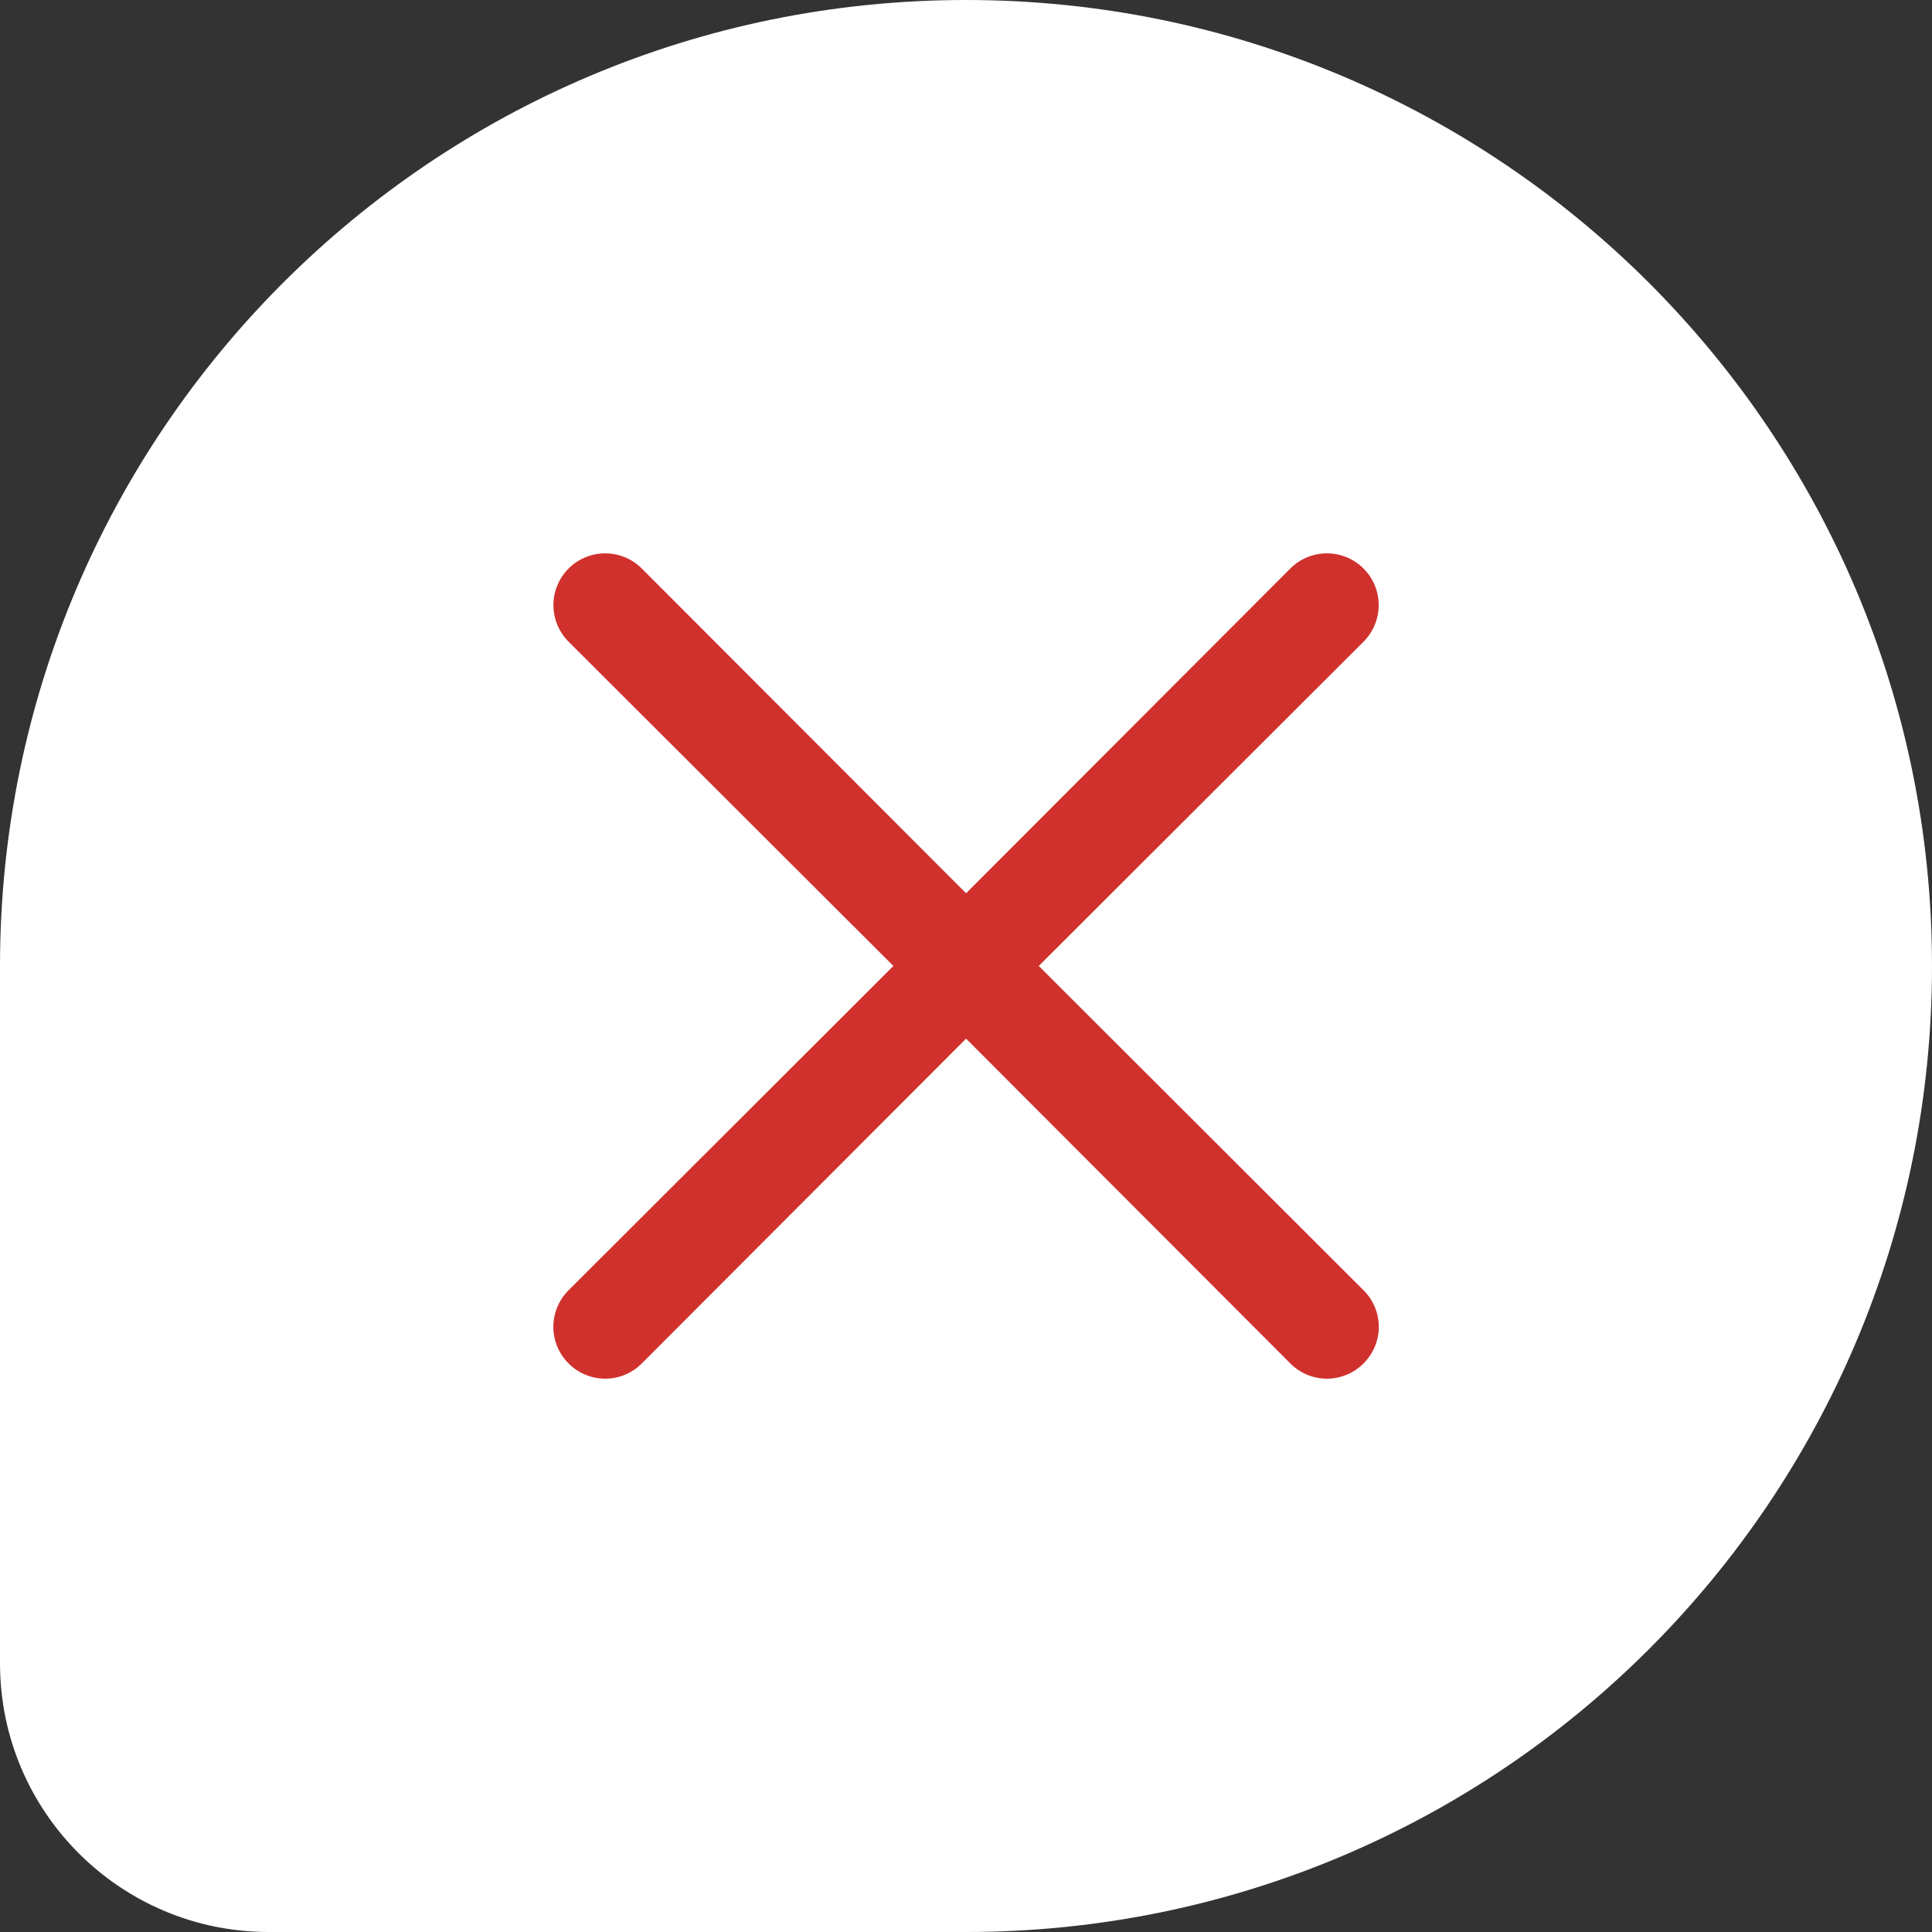
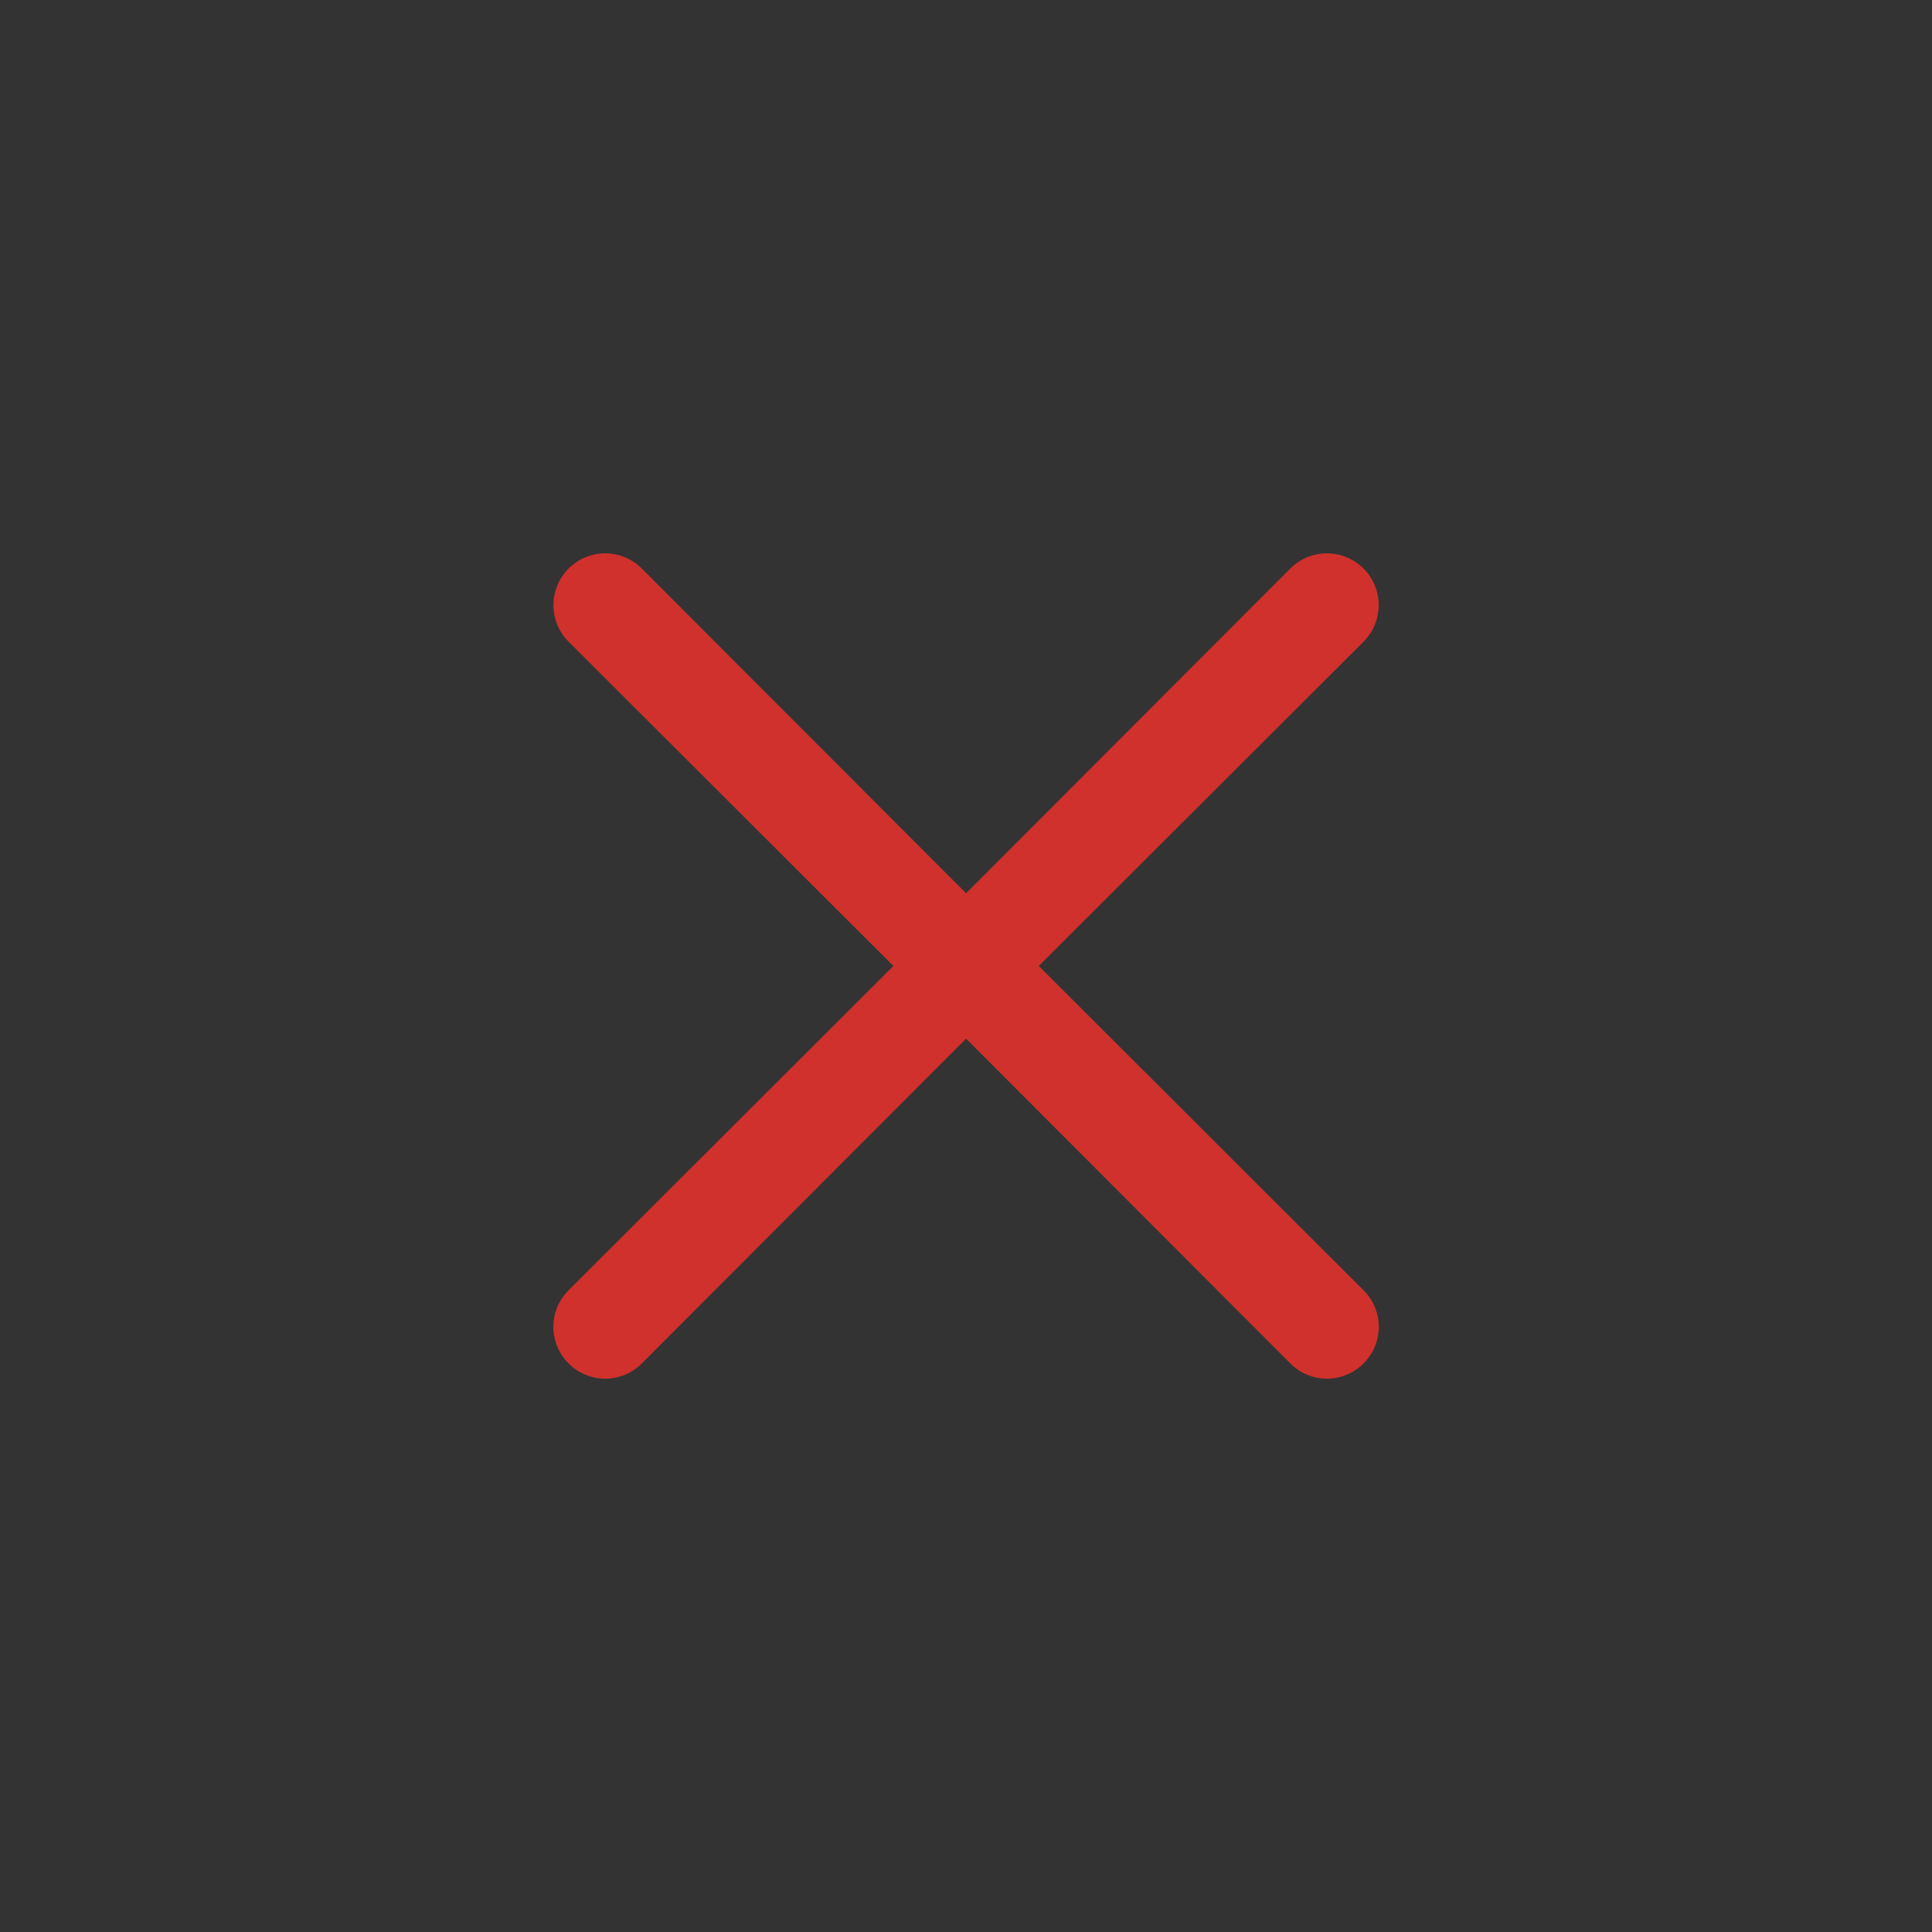
<svg xmlns="http://www.w3.org/2000/svg" width="53" height="53" viewBox="0 0 53 53" fill="none">
  <rect x="0" y="0" width="53" height="53" fill="#333333" stroke="none" />
-   <path d="M0 26.5C0 11.864 11.864 0 26.5 0V0C41.136 0 53 11.864 53 26.5V26.5C53 41.136 41.136 53 26.5 53H7.374C3.301 53 0 49.699 0 45.626V26.5Z" fill="white" />
  <path d="M28.496 26.499L37.405 17.604C37.672 17.337 37.821 16.976 37.821 16.6C37.821 16.223 37.672 15.862 37.405 15.596C37.139 15.329 36.778 15.18 36.401 15.18C36.025 15.18 35.663 15.329 35.397 15.596L26.502 24.505L17.606 15.596C17.34 15.329 16.979 15.18 16.602 15.18C16.226 15.18 15.864 15.329 15.598 15.596C15.332 15.862 15.182 16.223 15.182 16.6C15.182 16.976 15.332 17.337 15.598 17.604L24.508 26.499L15.598 35.395C15.466 35.526 15.36 35.683 15.289 35.855C15.217 36.027 15.18 36.212 15.18 36.399C15.18 36.586 15.217 36.77 15.289 36.943C15.36 37.115 15.466 37.271 15.598 37.403C15.729 37.535 15.886 37.641 16.058 37.712C16.231 37.784 16.415 37.821 16.602 37.821C16.789 37.821 16.974 37.784 17.146 37.712C17.318 37.641 17.475 37.535 17.606 37.403L26.502 28.493L35.397 37.403C35.529 37.535 35.685 37.641 35.857 37.712C36.03 37.784 36.215 37.821 36.401 37.821C36.588 37.821 36.773 37.784 36.945 37.712C37.117 37.641 37.274 37.535 37.405 37.403C37.538 37.271 37.643 37.115 37.715 36.943C37.787 36.77 37.824 36.586 37.824 36.399C37.824 36.212 37.787 36.027 37.715 35.855C37.643 35.683 37.538 35.526 37.405 35.395L28.496 26.499Z" fill="#D0312D" />
</svg>